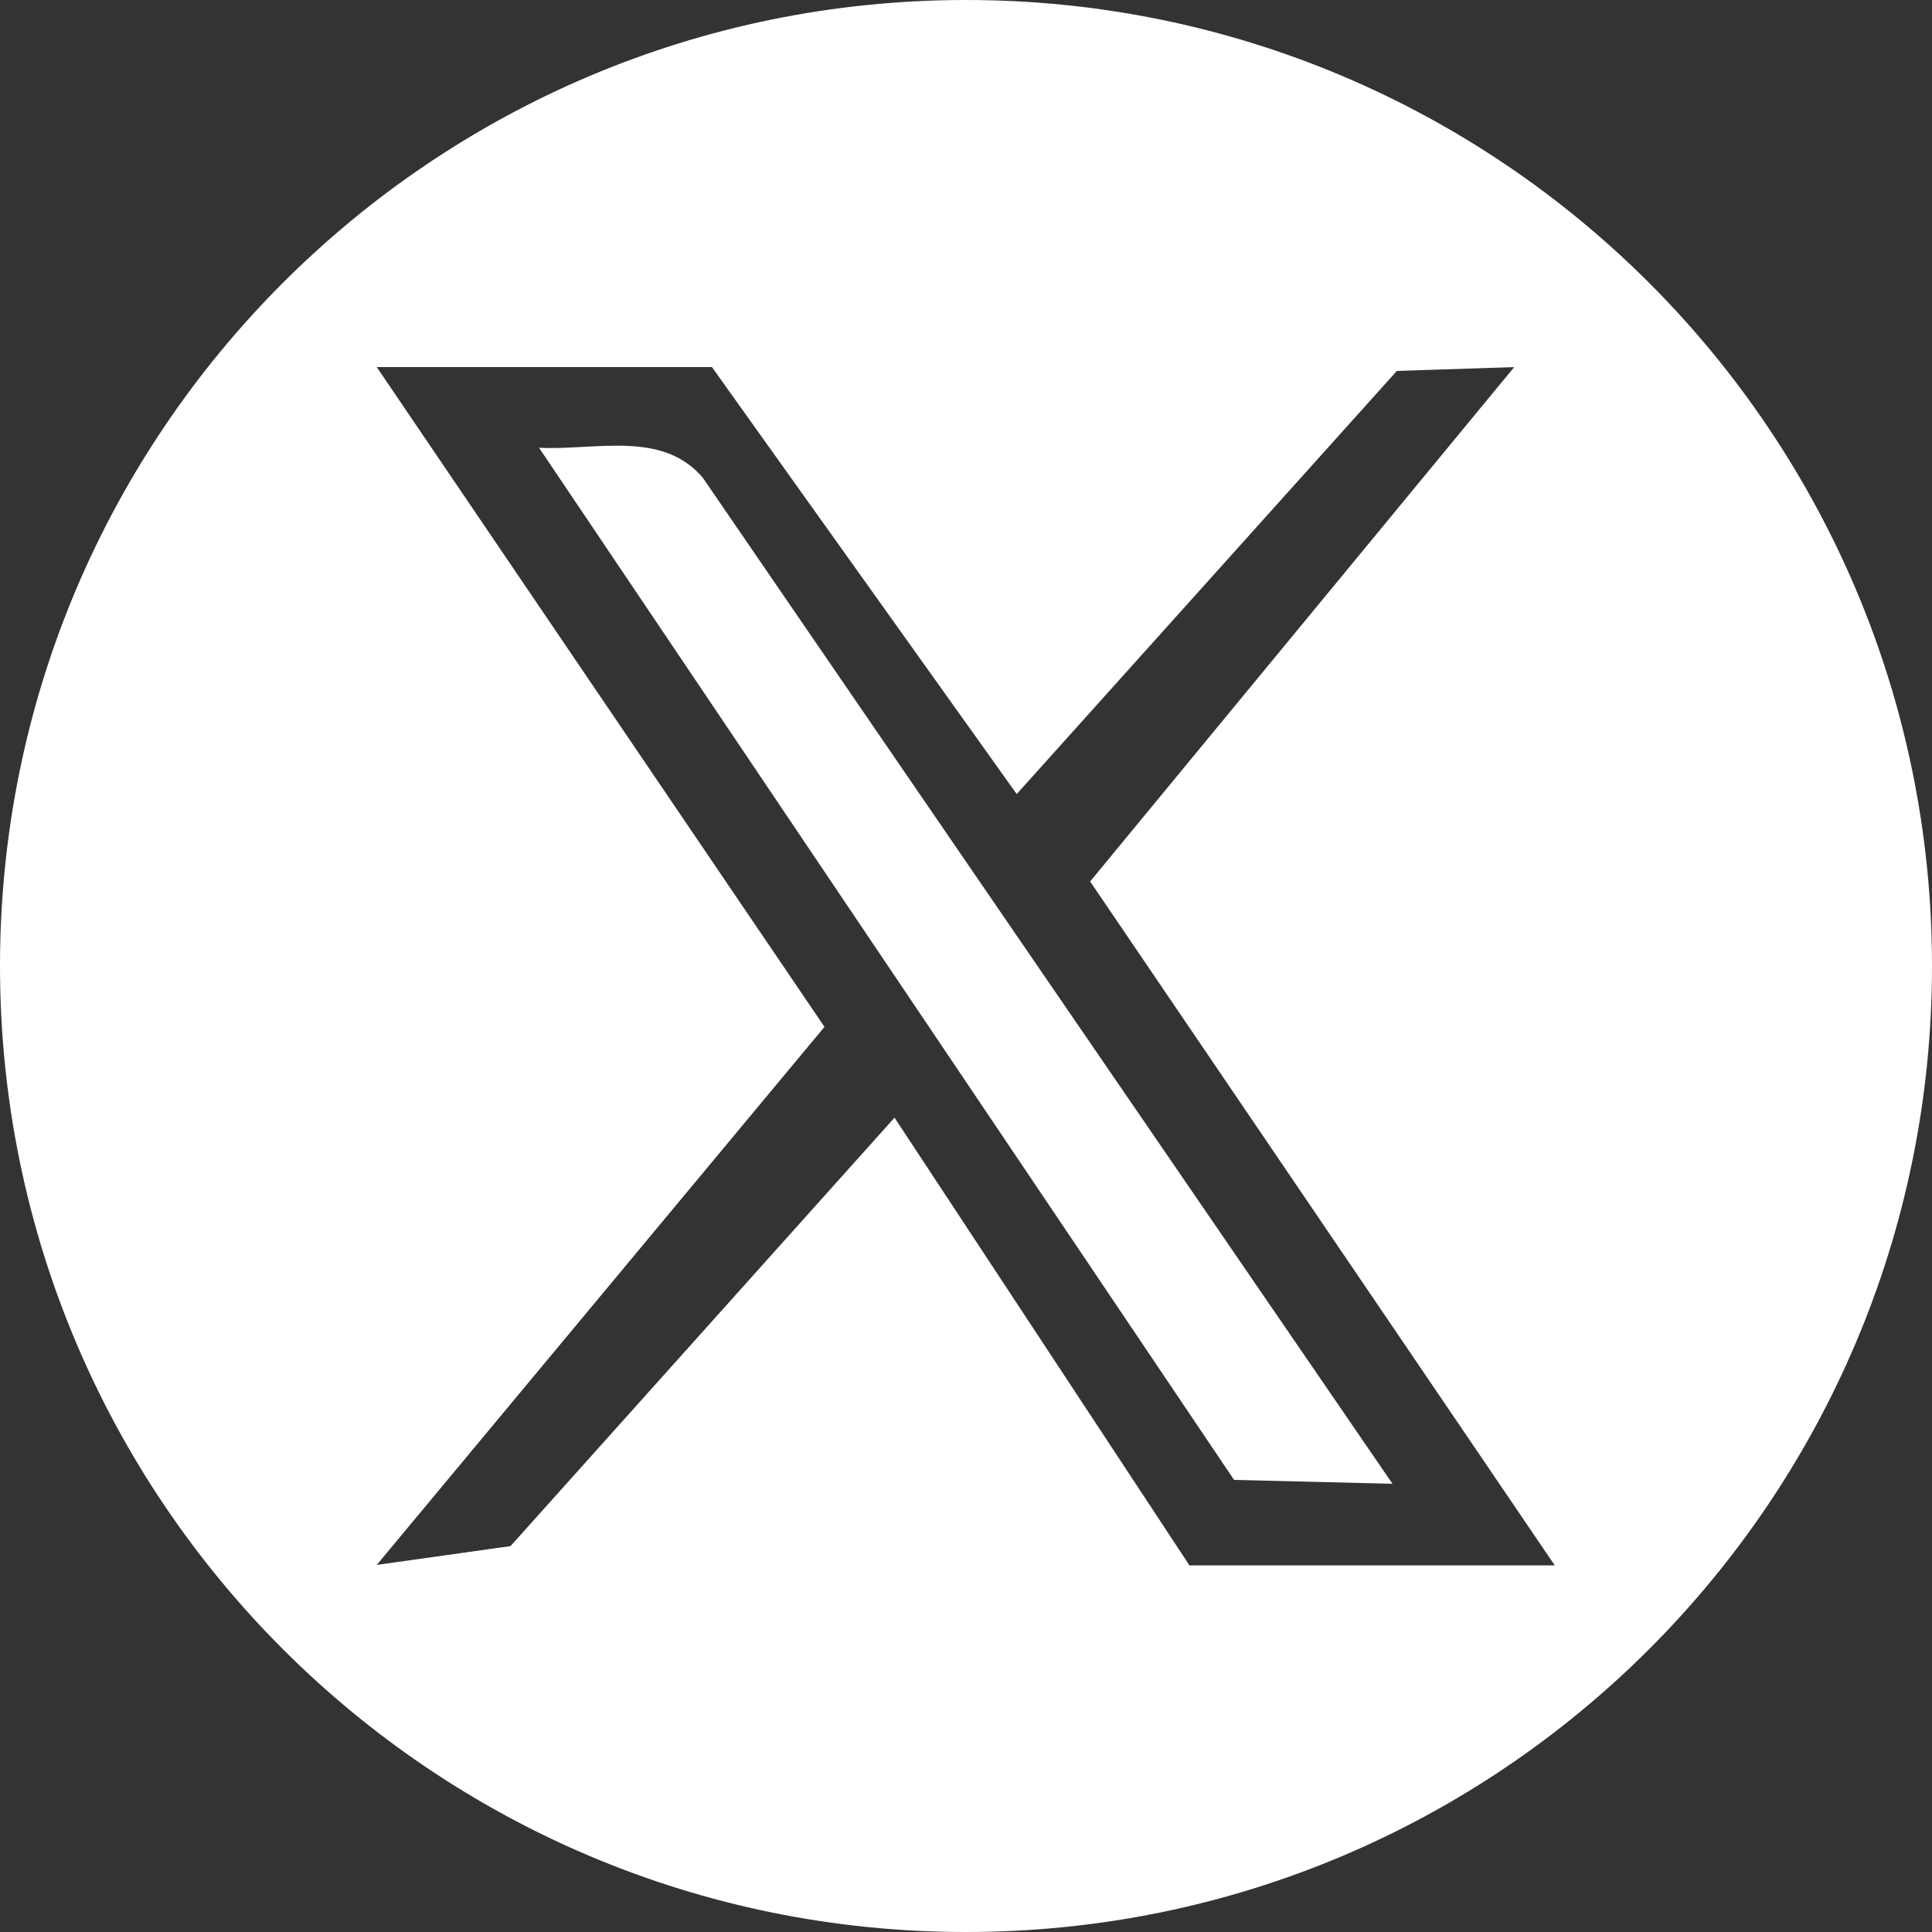
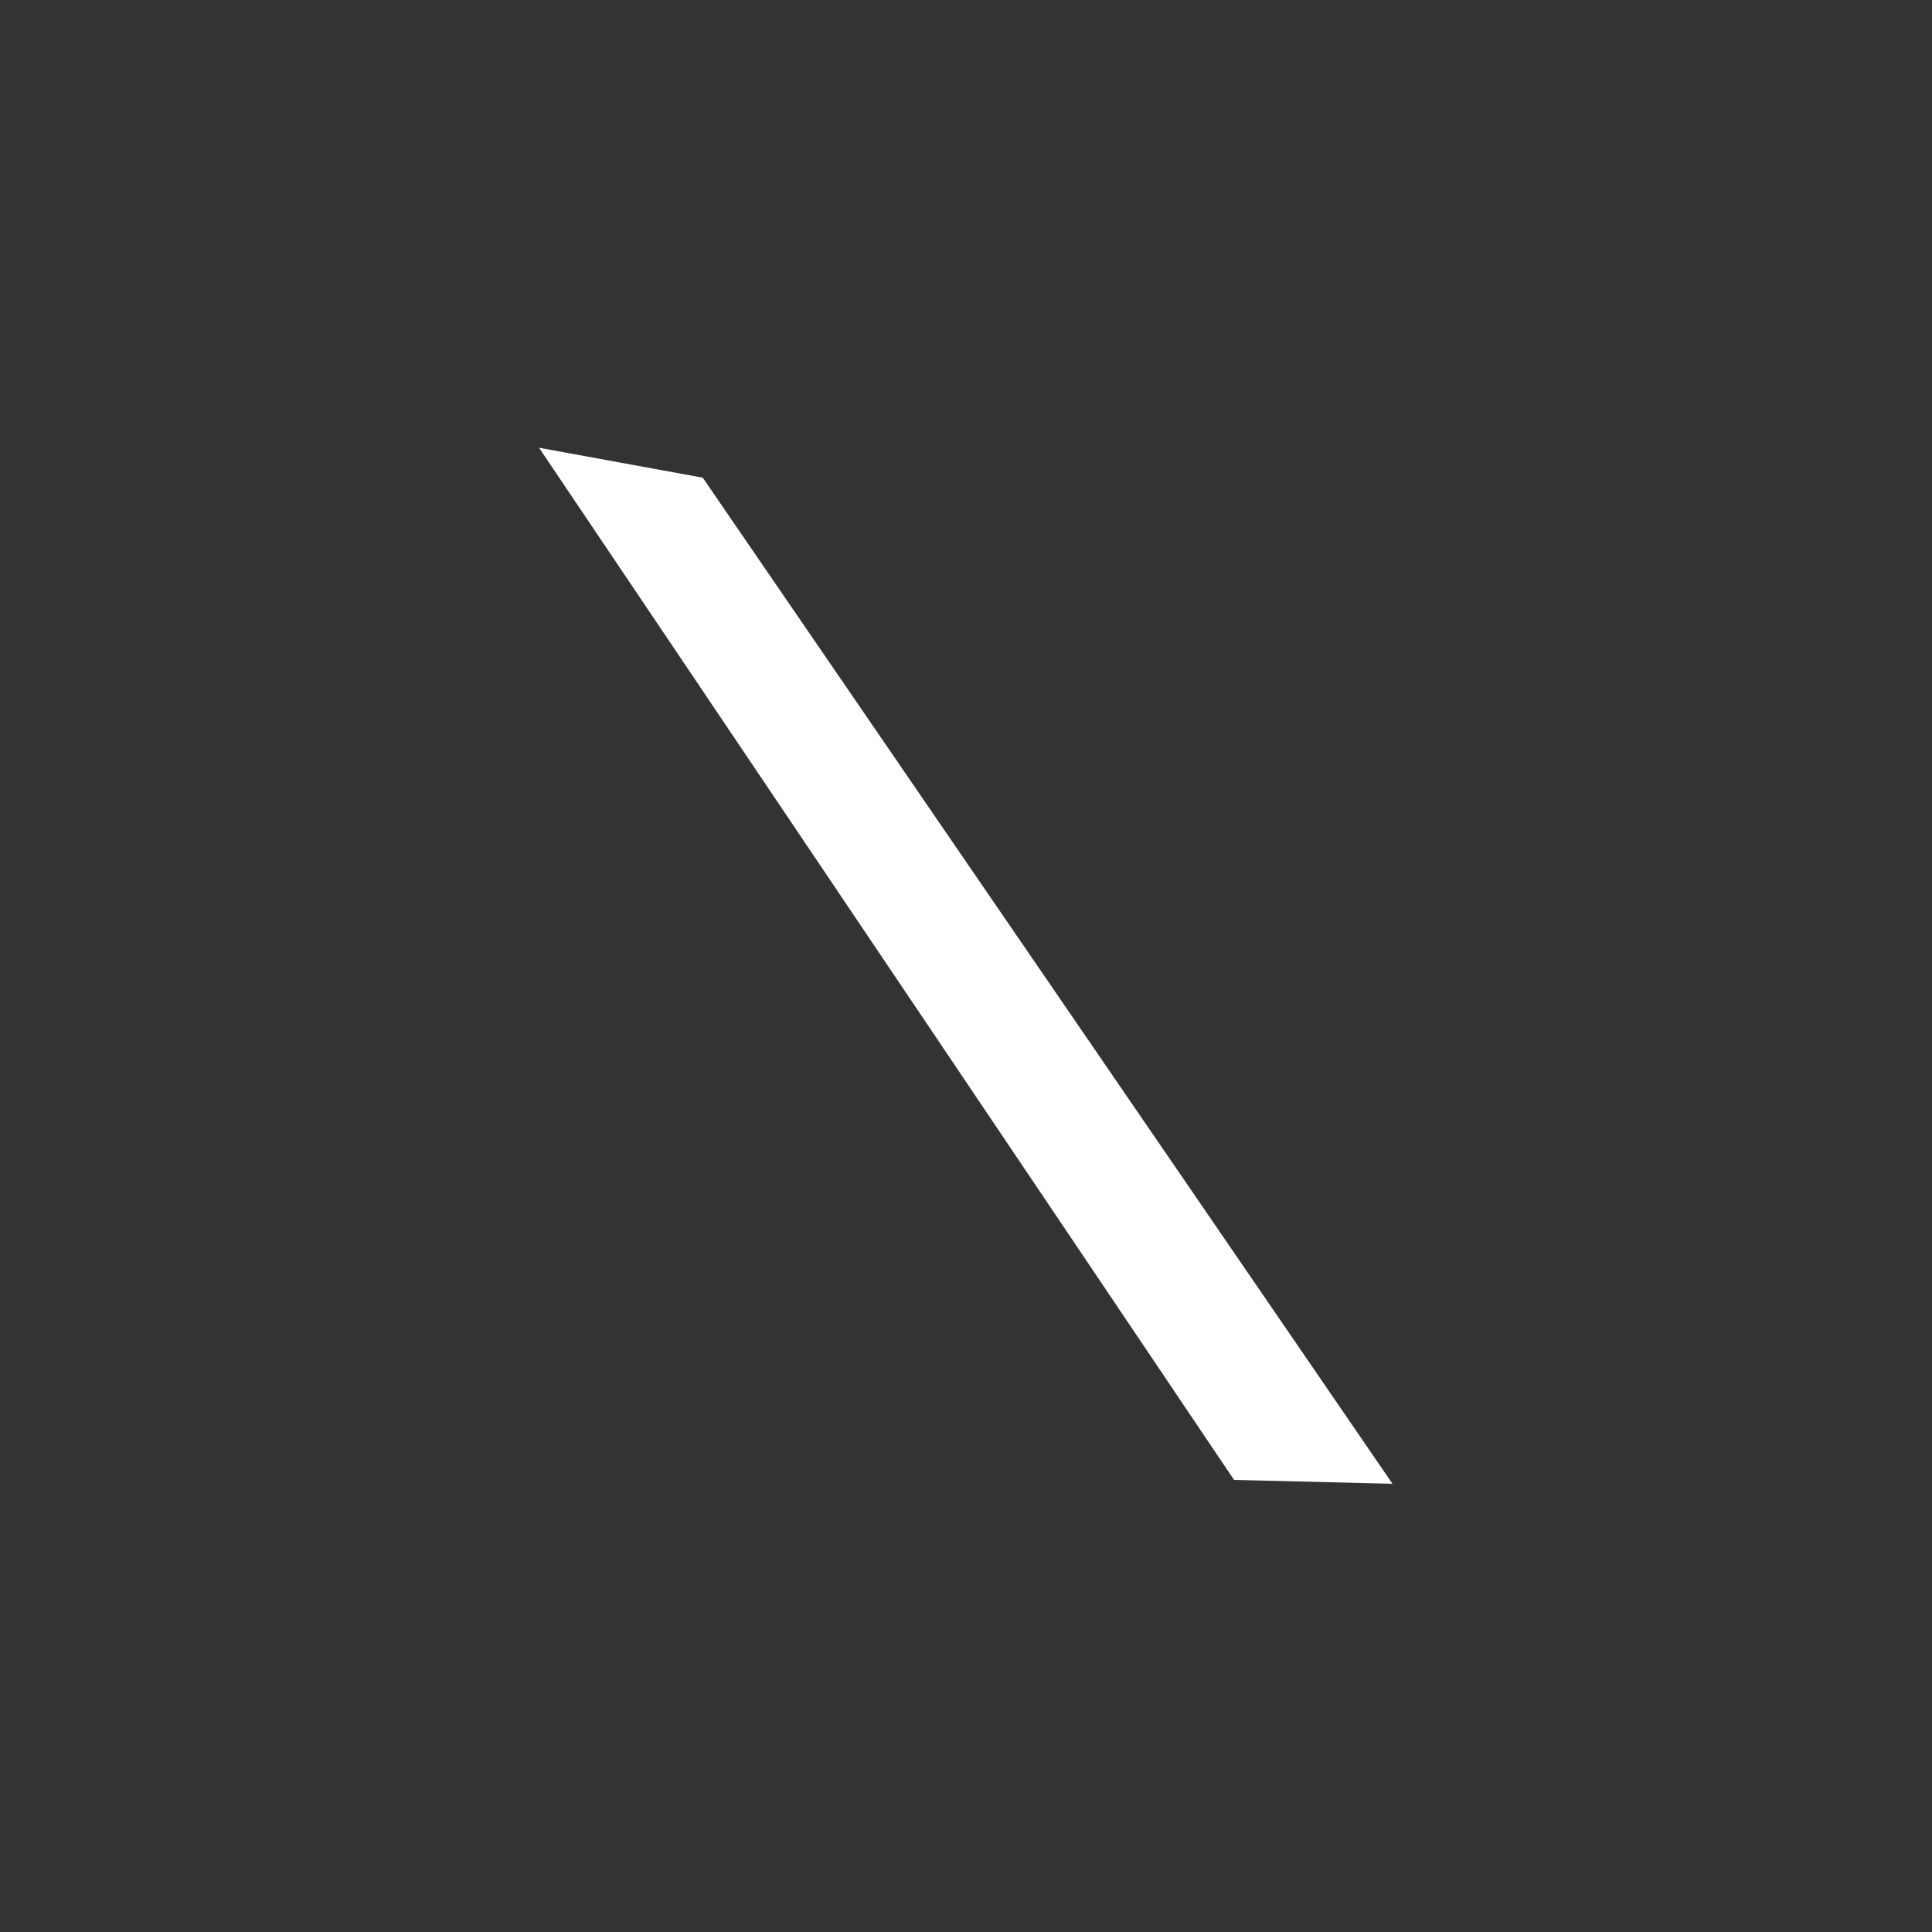
<svg xmlns="http://www.w3.org/2000/svg" id="Layer_1" data-name="Layer 1" viewBox="0 0 40 40">
  <rect x="0" y="0" width="40" height="40" fill="#333333" stroke="none" />
  <defs>
    <style>
      .cls-1 {
        fill: #fff;
      }
    </style>
  </defs>
-   <path class="cls-1" d="M20,0C8.95,0,0,8.95,0,20s8.95,20,20,20,20-8.95,20-20S31.05,0,20,0ZM24.62,32.4l-6.1-9.26-7.95,8.87-2.77.39,9.27-11.14L7.8,7.6h6.94l6.31,8.84,7.87-8.76,2.43-.08-8.78,10.65,9.62,14.16h-7.57Z" />
-   <path class="cls-1" d="M11.16,9.27l14.39,21.37,3.28.08L14.55,9.89c-.84-.99-2.23-.56-3.39-.62Z" />
+   <path class="cls-1" d="M11.16,9.27l14.39,21.37,3.28.08L14.55,9.89Z" />
</svg>